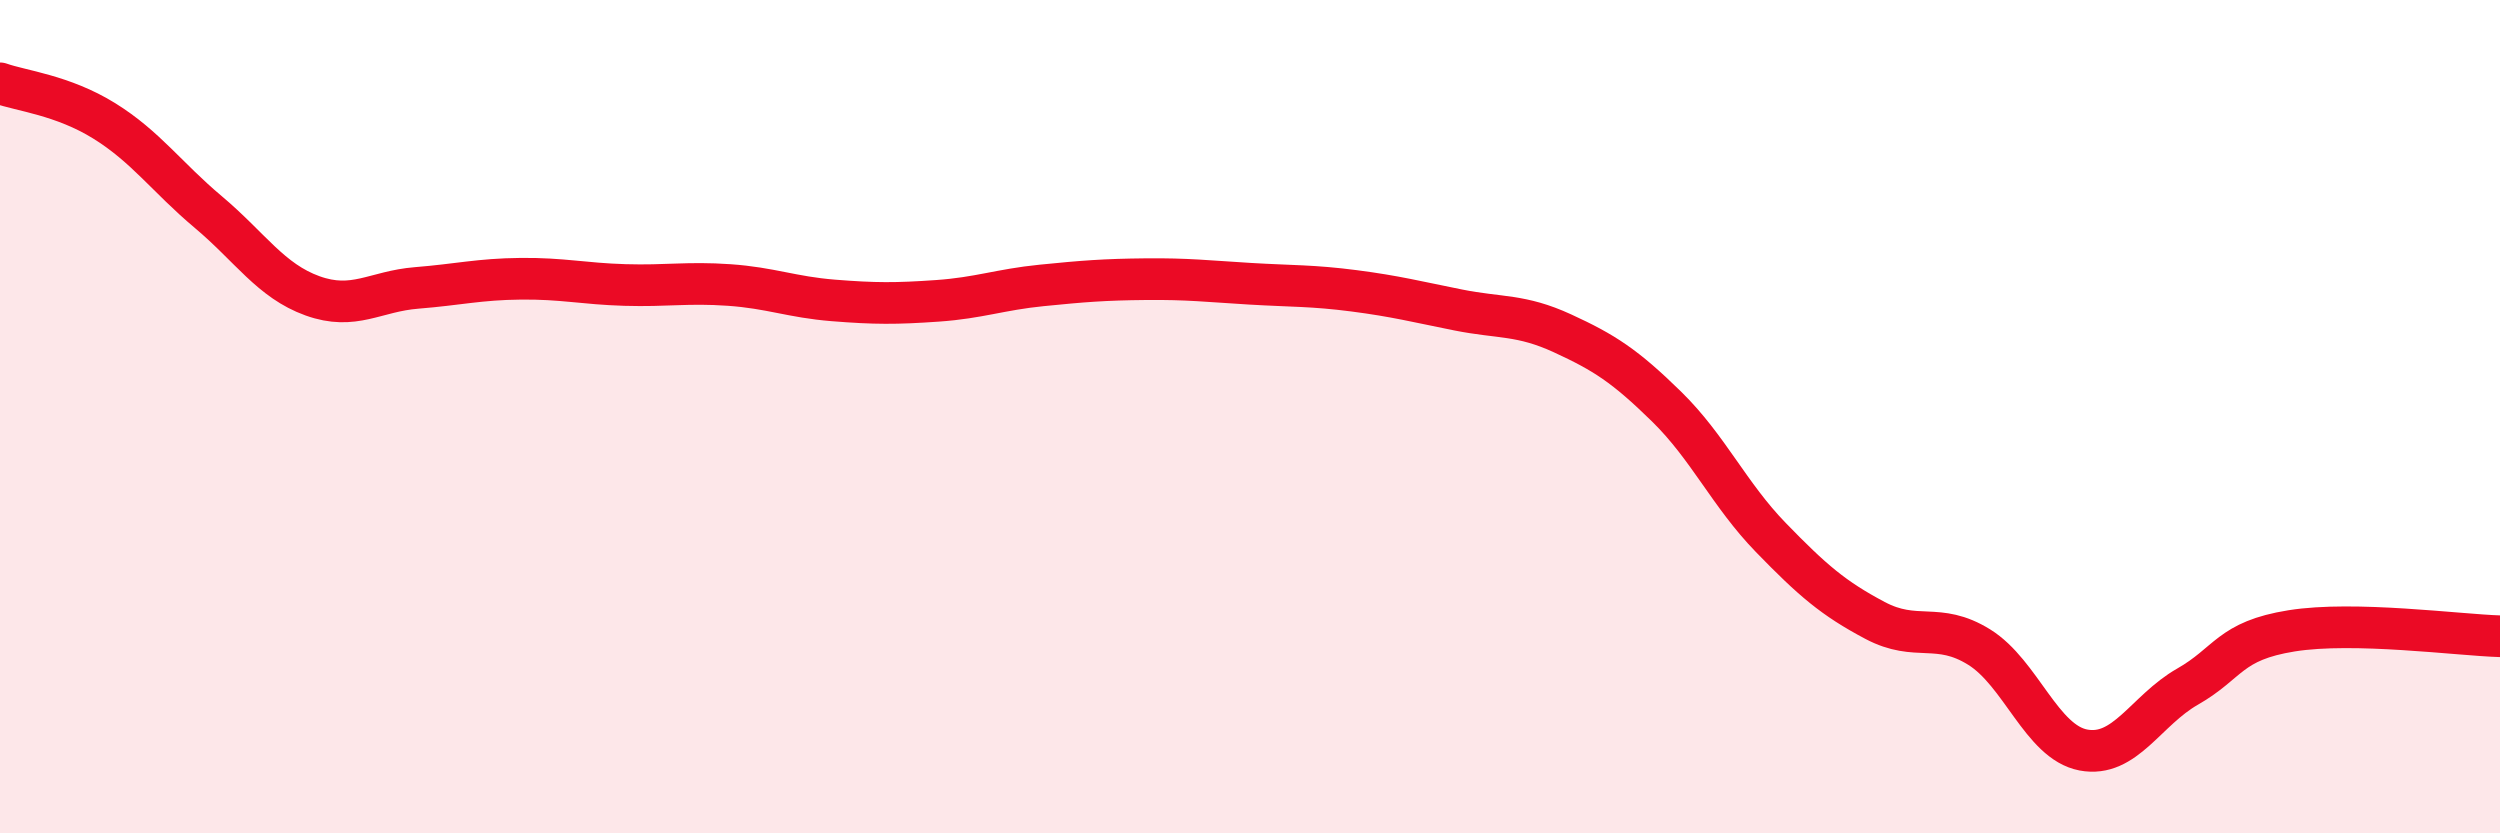
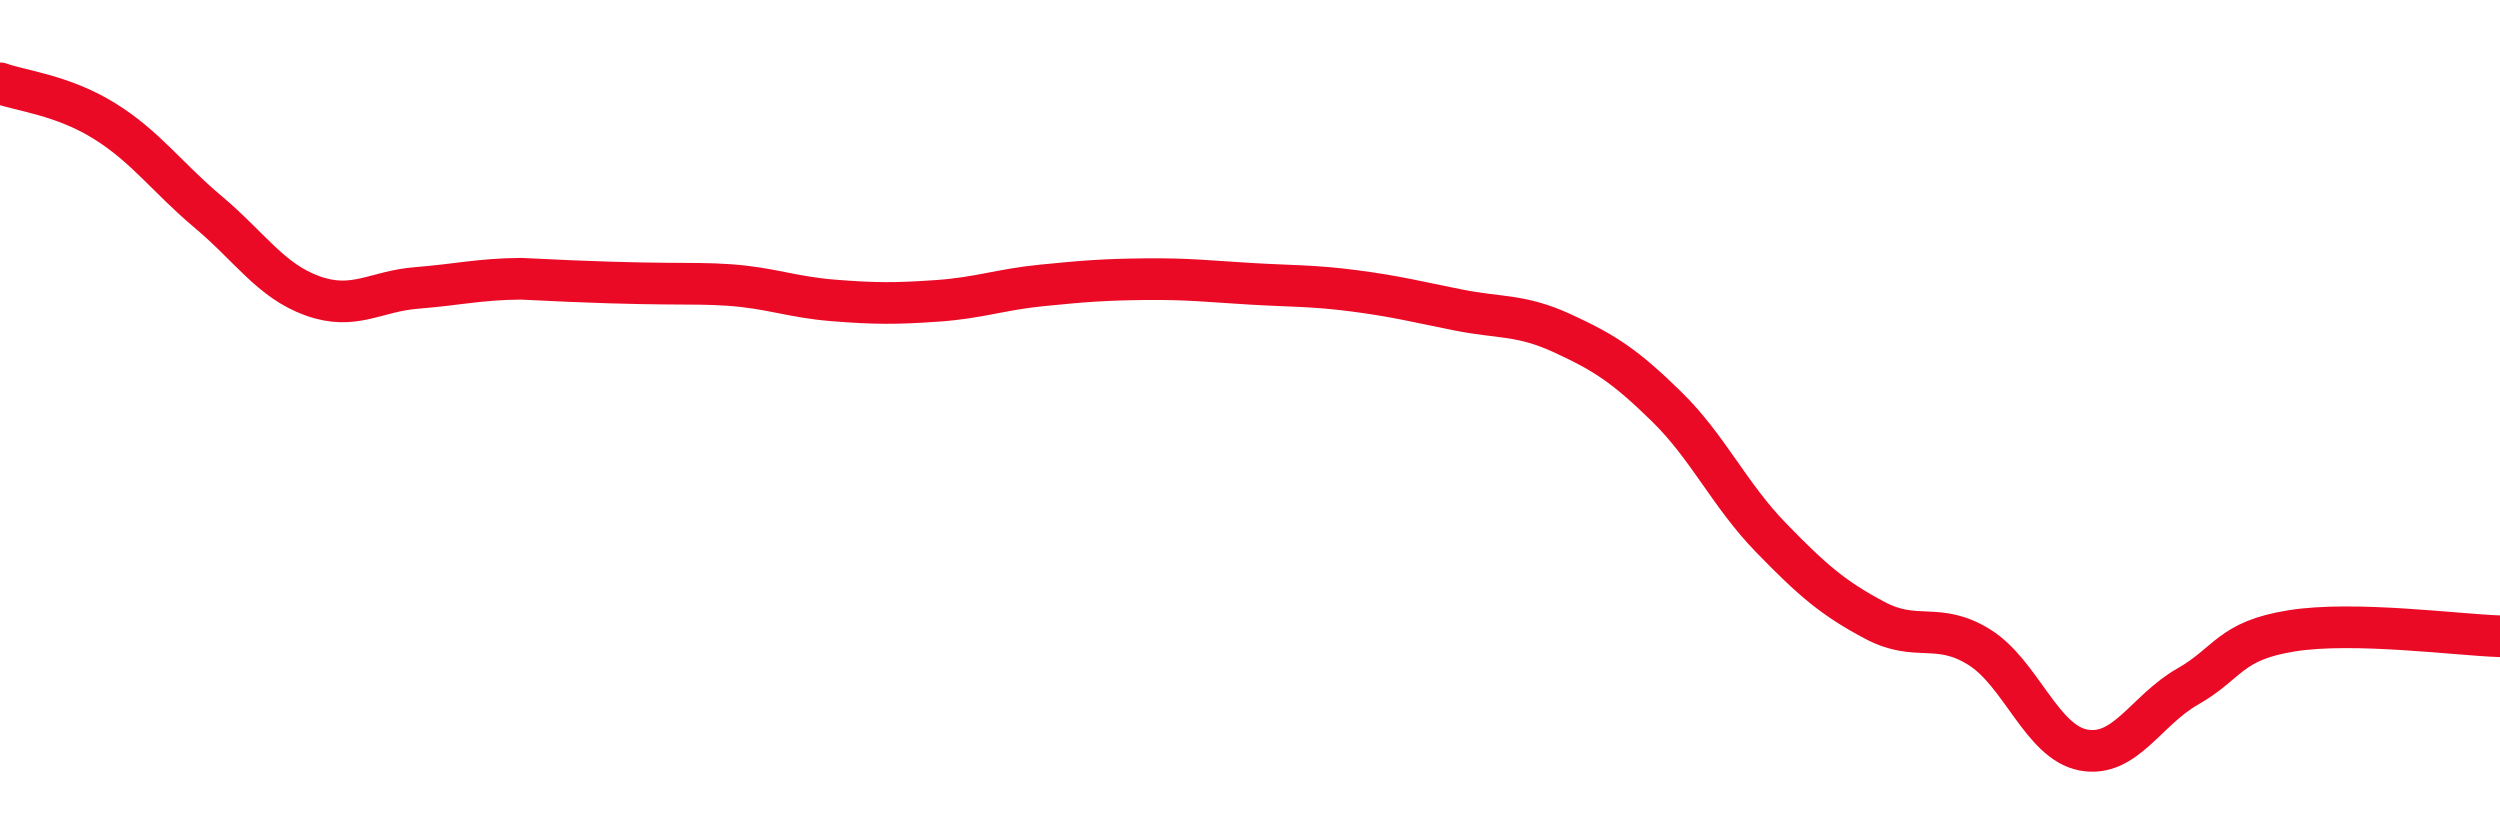
<svg xmlns="http://www.w3.org/2000/svg" width="60" height="20" viewBox="0 0 60 20">
-   <path d="M 0,2 C 0.5,2.18 1.5,2.28 2.5,2.9 C 3.5,3.52 4,4.25 5,5.09 C 6,5.93 6.5,6.74 7.5,7.1 C 8.5,7.46 9,6.99 10,6.91 C 11,6.83 11.5,6.7 12.5,6.69 C 13.5,6.68 14,6.81 15,6.84 C 16,6.87 16.5,6.77 17.5,6.84 C 18.5,6.91 19,7.13 20,7.21 C 21,7.29 21.5,7.29 22.5,7.22 C 23.5,7.15 24,6.95 25,6.85 C 26,6.75 26.5,6.71 27.5,6.7 C 28.5,6.69 29,6.75 30,6.81 C 31,6.87 31.5,6.85 32.5,6.98 C 33.5,7.11 34,7.24 35,7.44 C 36,7.64 36.5,7.54 37.5,8 C 38.5,8.46 39,8.78 40,9.76 C 41,10.74 41.5,11.87 42.5,12.9 C 43.5,13.93 44,14.36 45,14.89 C 46,15.42 46.5,14.91 47.5,15.53 C 48.5,16.15 49,17.81 50,18 C 51,18.19 51.5,17.05 52.5,16.48 C 53.5,15.91 53.5,15.38 55,15.14 C 56.5,14.9 59,15.24 60,15.27L60 20L0 20Z" fill="#EB0A25" opacity="0.1" stroke-linecap="round" stroke-linejoin="round" />
-   <path d="M 0,2 C 0.5,2.18 1.5,2.28 2.5,2.9 C 3.5,3.52 4,4.25 5,5.09 C 6,5.93 6.5,6.74 7.5,7.1 C 8.5,7.46 9,6.99 10,6.91 C 11,6.83 11.5,6.7 12.5,6.69 C 13.5,6.68 14,6.81 15,6.84 C 16,6.87 16.5,6.77 17.5,6.84 C 18.5,6.91 19,7.13 20,7.21 C 21,7.29 21.5,7.29 22.5,7.22 C 23.5,7.15 24,6.95 25,6.85 C 26,6.75 26.5,6.71 27.5,6.7 C 28.5,6.69 29,6.75 30,6.81 C 31,6.87 31.5,6.85 32.5,6.98 C 33.5,7.11 34,7.24 35,7.44 C 36,7.64 36.5,7.54 37.5,8 C 38.5,8.46 39,8.78 40,9.76 C 41,10.74 41.5,11.87 42.5,12.9 C 43.5,13.93 44,14.36 45,14.89 C 46,15.42 46.5,14.91 47.5,15.53 C 48.5,16.15 49,17.81 50,18 C 51,18.19 51.5,17.05 52.5,16.48 C 53.5,15.91 53.5,15.38 55,15.14 C 56.5,14.9 59,15.24 60,15.27" stroke="#EB0A25" stroke-width="1" fill="none" stroke-linecap="round" stroke-linejoin="round" />
+   <path d="M 0,2 C 0.5,2.18 1.5,2.28 2.5,2.9 C 3.5,3.52 4,4.25 5,5.09 C 6,5.93 6.5,6.74 7.5,7.1 C 8.5,7.46 9,6.99 10,6.91 C 11,6.83 11.5,6.7 12.5,6.69 C 16,6.87 16.5,6.77 17.5,6.84 C 18.5,6.91 19,7.13 20,7.21 C 21,7.29 21.5,7.29 22.5,7.22 C 23.5,7.15 24,6.95 25,6.85 C 26,6.75 26.5,6.71 27.5,6.7 C 28.5,6.69 29,6.75 30,6.81 C 31,6.87 31.5,6.85 32.5,6.98 C 33.5,7.11 34,7.24 35,7.44 C 36,7.64 36.5,7.54 37.5,8 C 38.5,8.46 39,8.78 40,9.76 C 41,10.74 41.5,11.87 42.5,12.9 C 43.5,13.93 44,14.36 45,14.89 C 46,15.42 46.5,14.91 47.5,15.53 C 48.5,16.15 49,17.81 50,18 C 51,18.19 51.5,17.05 52.5,16.48 C 53.5,15.91 53.5,15.38 55,15.14 C 56.5,14.9 59,15.24 60,15.27" stroke="#EB0A25" stroke-width="1" fill="none" stroke-linecap="round" stroke-linejoin="round" />
</svg>